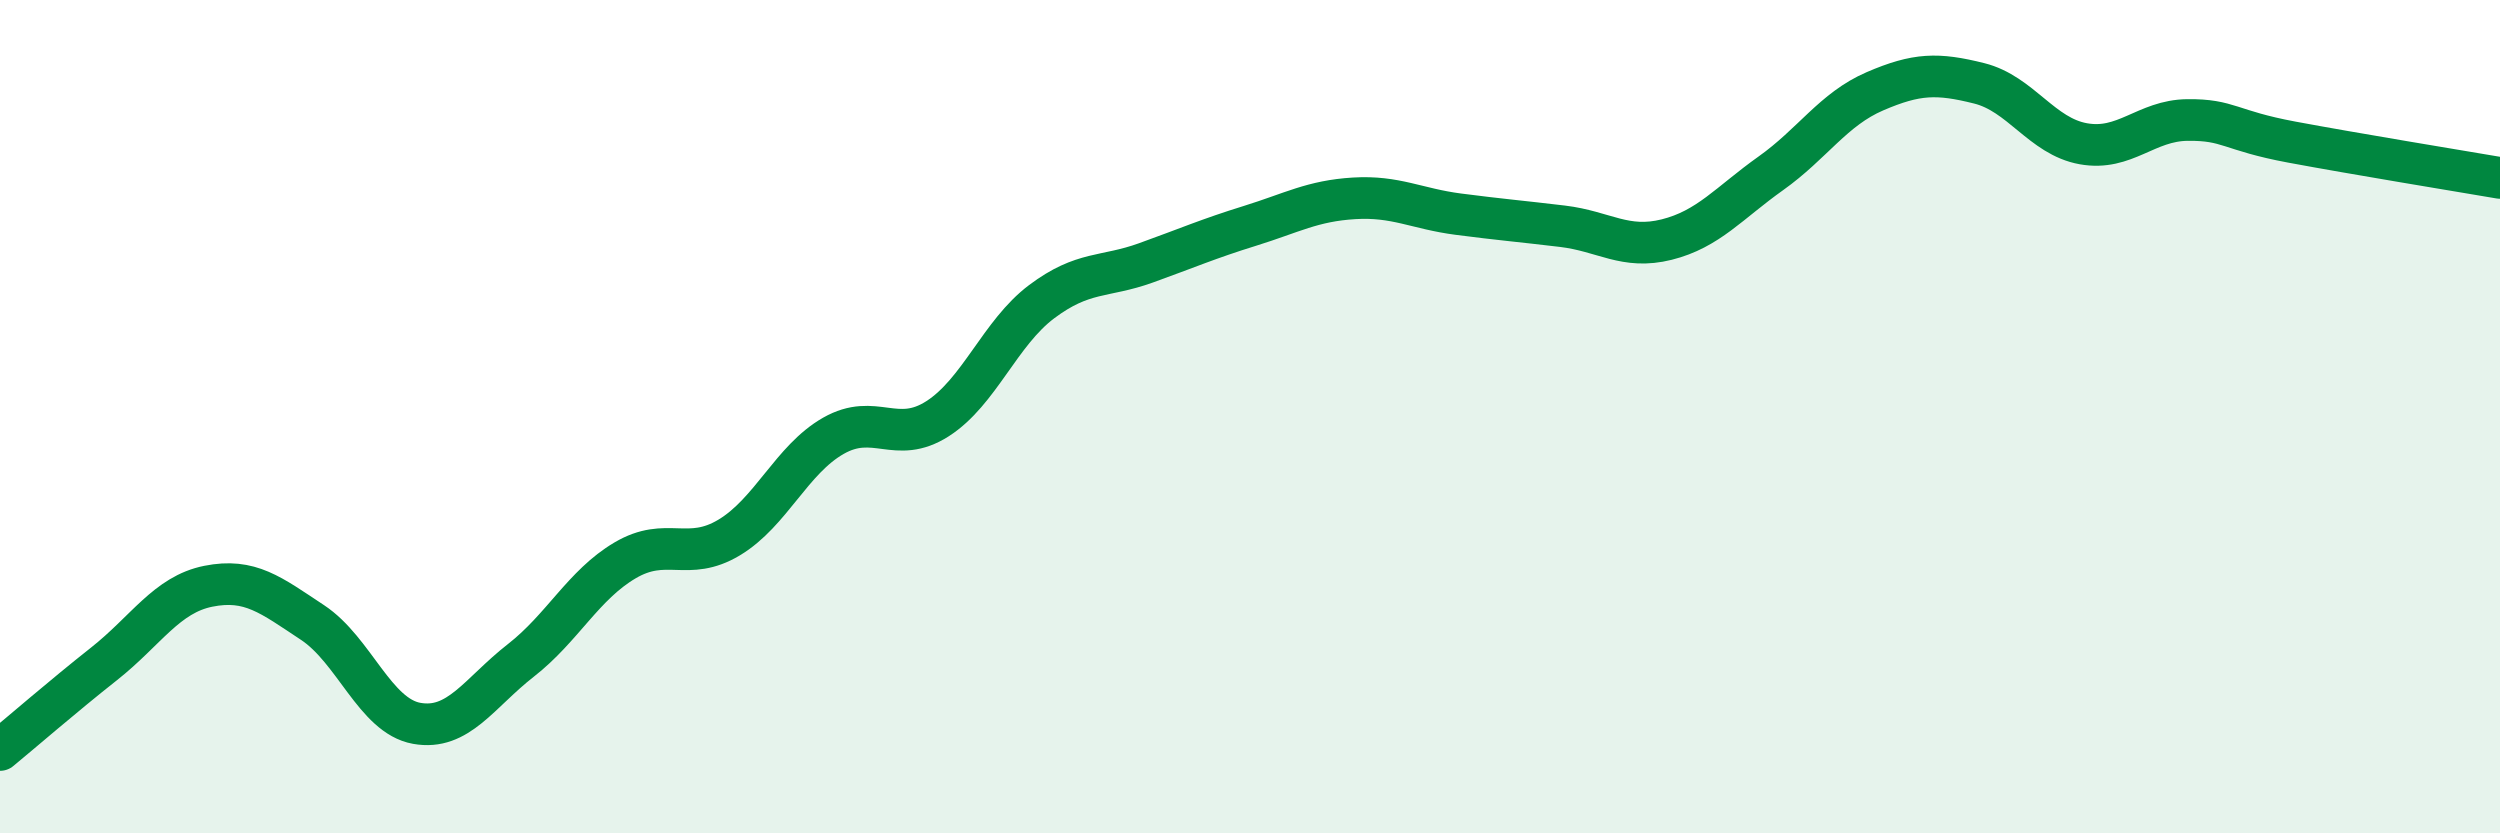
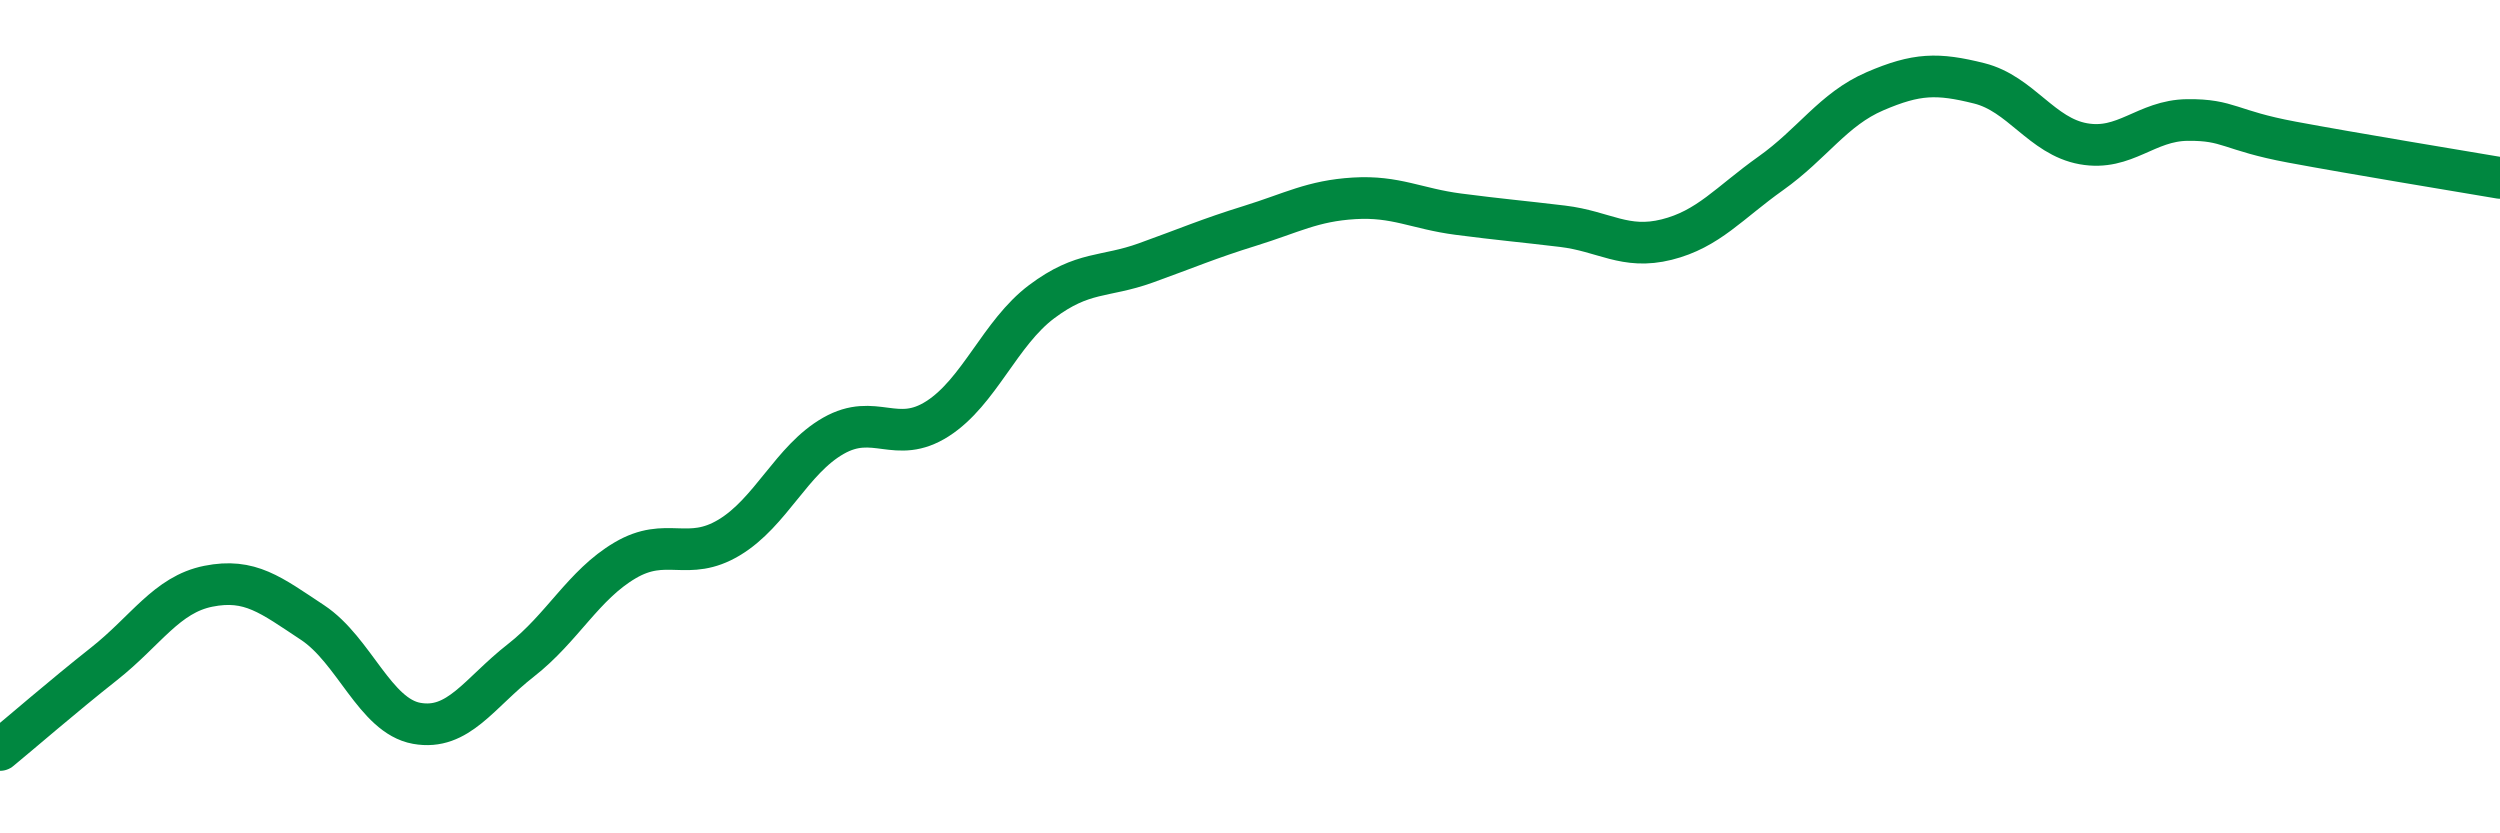
<svg xmlns="http://www.w3.org/2000/svg" width="60" height="20" viewBox="0 0 60 20">
-   <path d="M 0,18 C 0.5,17.59 1.5,16.72 2.5,15.93 C 3.5,15.14 4,14.27 5,14.07 C 6,13.87 6.5,14.28 7.5,14.94 C 8.5,15.6 9,17.18 10,17.36 C 11,17.54 11.5,16.63 12.5,15.85 C 13.5,15.07 14,14.04 15,13.45 C 16,12.86 16.5,13.5 17.5,12.9 C 18.5,12.3 19,11.03 20,10.46 C 21,9.89 21.5,10.69 22.5,10.05 C 23.5,9.41 24,7.99 25,7.24 C 26,6.49 26.5,6.67 27.5,6.31 C 28.5,5.95 29,5.73 30,5.42 C 31,5.11 31.5,4.82 32.5,4.76 C 33.5,4.7 34,5.01 35,5.14 C 36,5.27 36.5,5.31 37.5,5.43 C 38.5,5.55 39,6 40,5.75 C 41,5.5 41.5,4.87 42.5,4.16 C 43.5,3.45 44,2.62 45,2.19 C 46,1.76 46.5,1.75 47.5,2 C 48.5,2.25 49,3.27 50,3.45 C 51,3.63 51.5,2.89 52.5,2.88 C 53.5,2.87 53.5,3.13 55,3.41 C 56.5,3.69 59,4.1 60,4.27L60 20L0 20Z" fill="#008740" opacity="0.1" stroke-linecap="round" stroke-linejoin="round" />
  <path d="M 0,18 C 0.5,17.59 1.5,16.72 2.5,15.93 C 3.5,15.14 4,14.27 5,14.07 C 6,13.87 6.5,14.28 7.5,14.94 C 8.5,15.6 9,17.18 10,17.36 C 11,17.54 11.5,16.63 12.5,15.85 C 13.5,15.07 14,14.04 15,13.45 C 16,12.86 16.5,13.5 17.5,12.9 C 18.5,12.3 19,11.03 20,10.46 C 21,9.89 21.5,10.69 22.5,10.05 C 23.5,9.41 24,7.99 25,7.24 C 26,6.49 26.5,6.67 27.5,6.31 C 28.5,5.95 29,5.73 30,5.42 C 31,5.11 31.5,4.82 32.5,4.76 C 33.5,4.7 34,5.01 35,5.14 C 36,5.27 36.5,5.31 37.5,5.43 C 38.5,5.55 39,6 40,5.75 C 41,5.5 41.5,4.87 42.5,4.16 C 43.5,3.45 44,2.62 45,2.19 C 46,1.76 46.5,1.75 47.5,2 C 48.5,2.25 49,3.27 50,3.45 C 51,3.63 51.5,2.89 52.5,2.88 C 53.5,2.87 53.5,3.13 55,3.41 C 56.5,3.69 59,4.1 60,4.27" stroke="#008740" stroke-width="1" fill="none" stroke-linecap="round" stroke-linejoin="round" />
</svg>